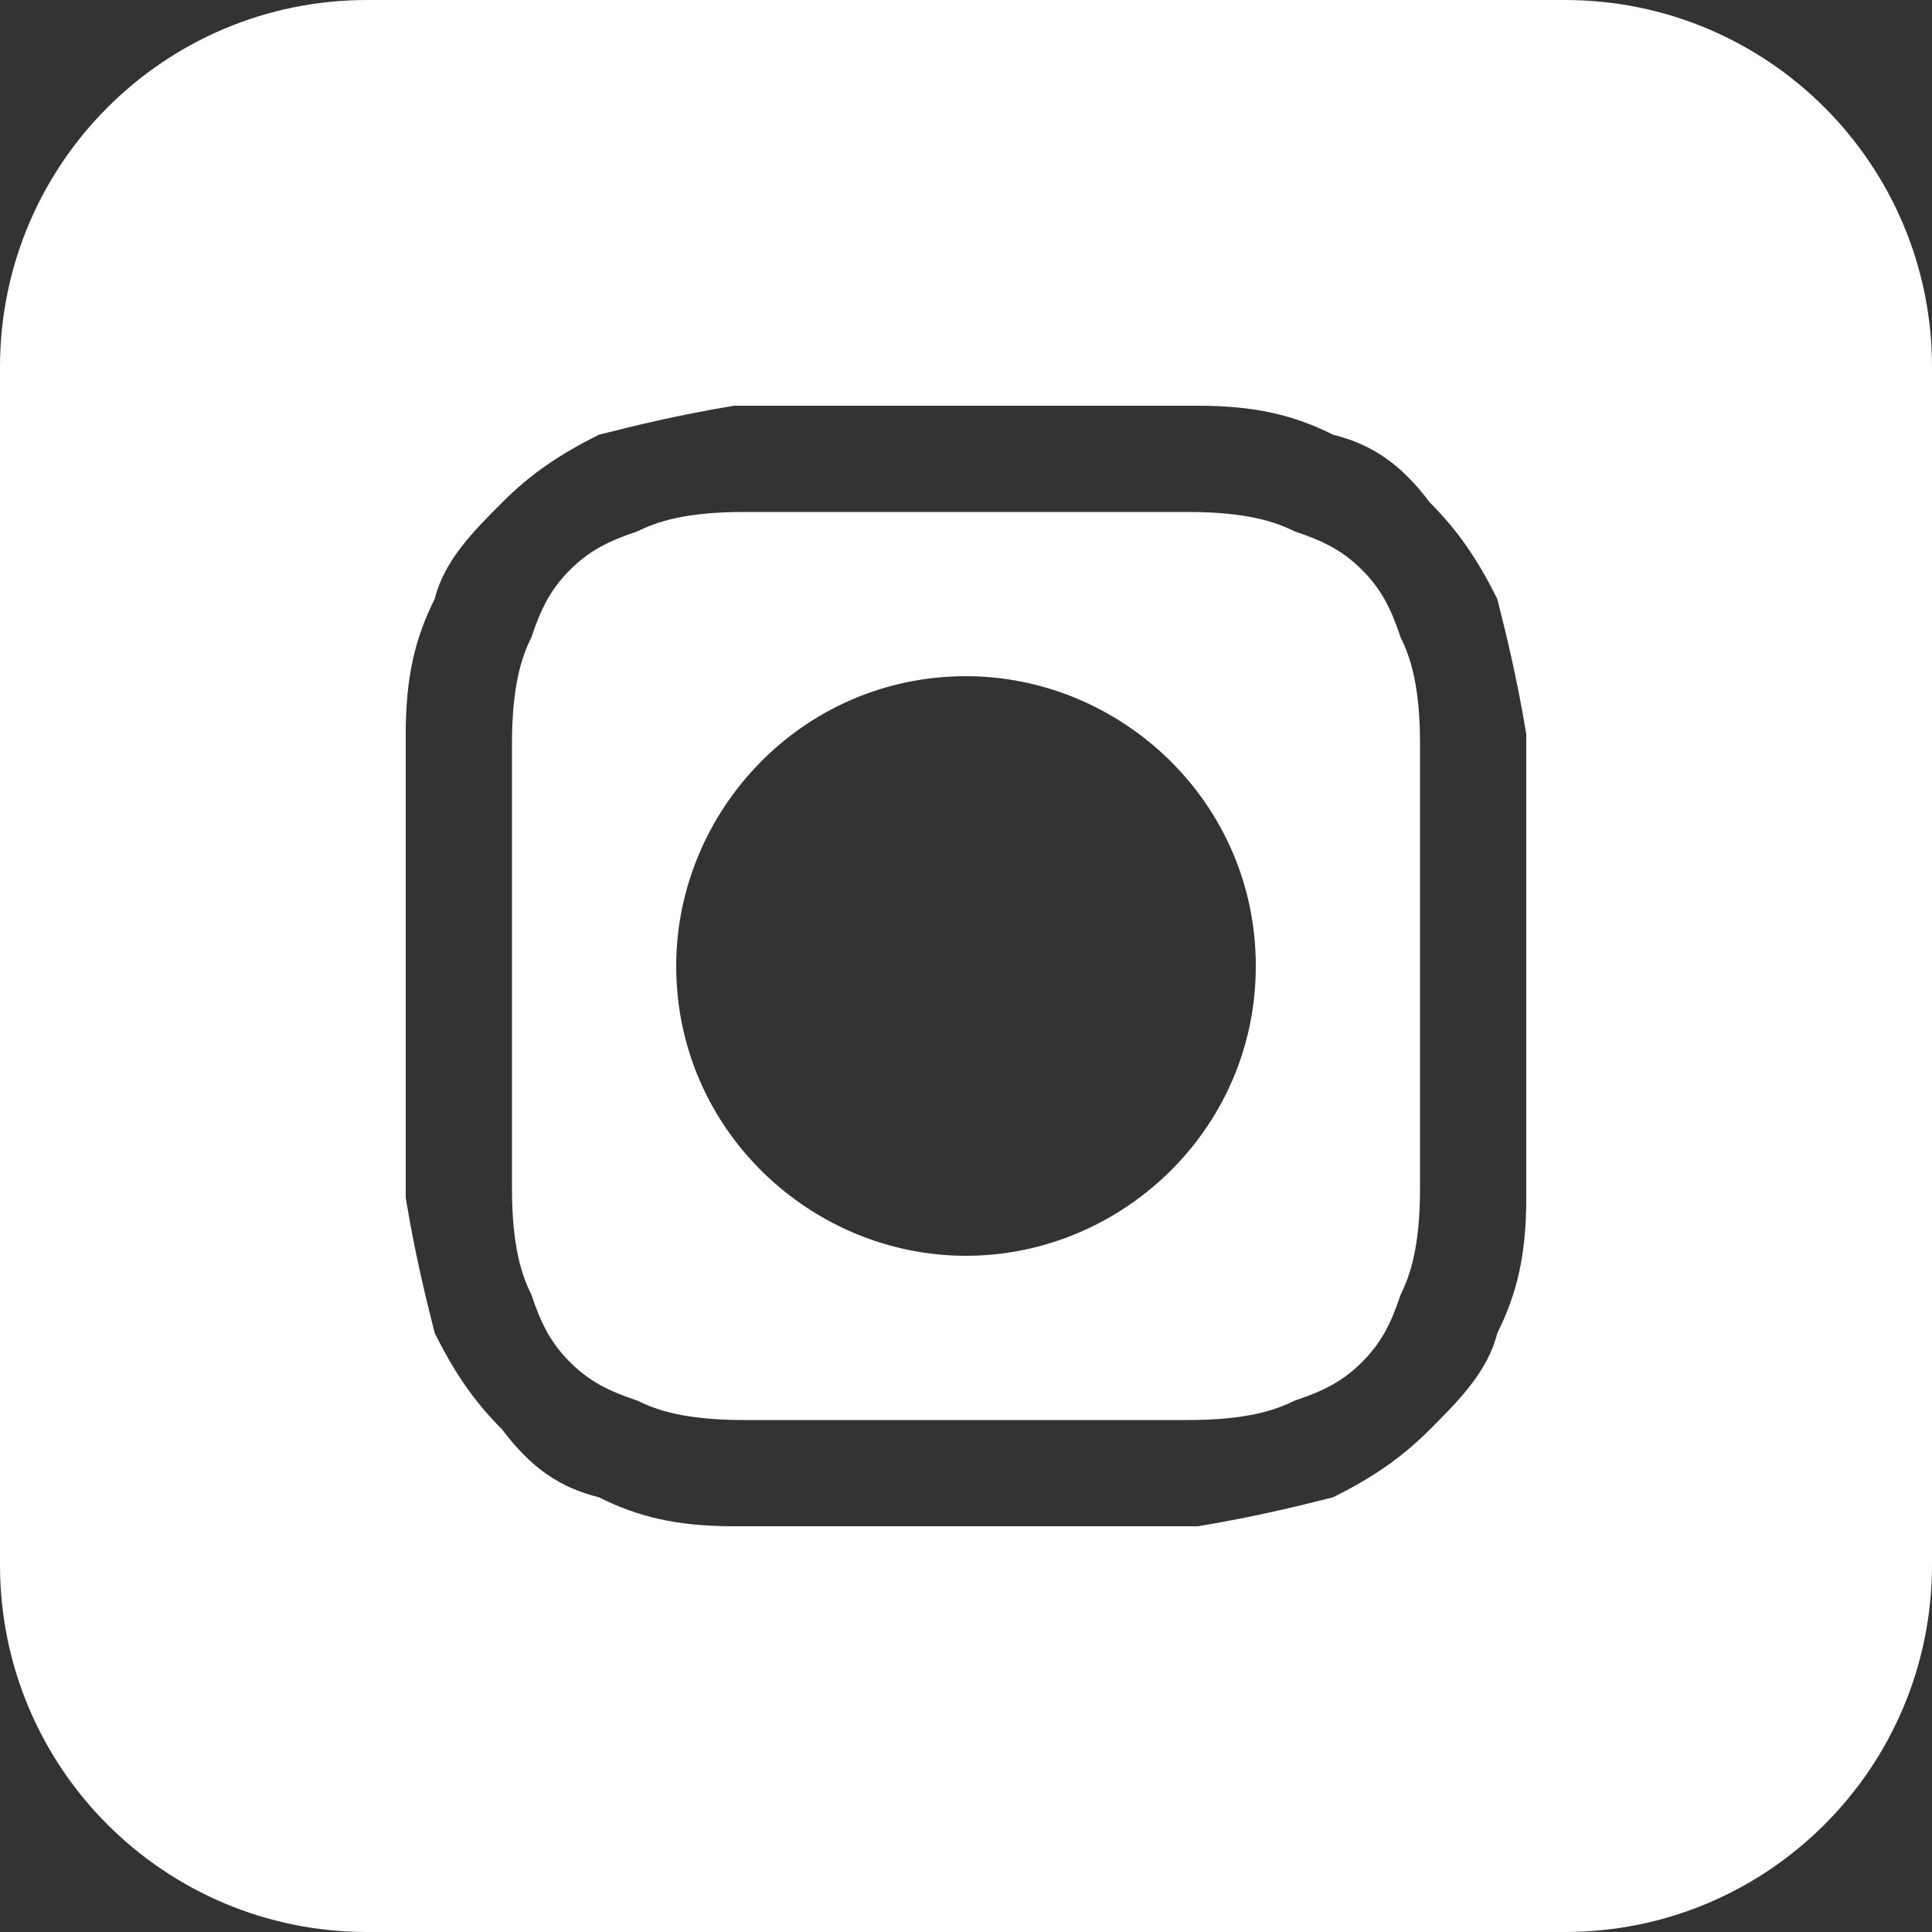
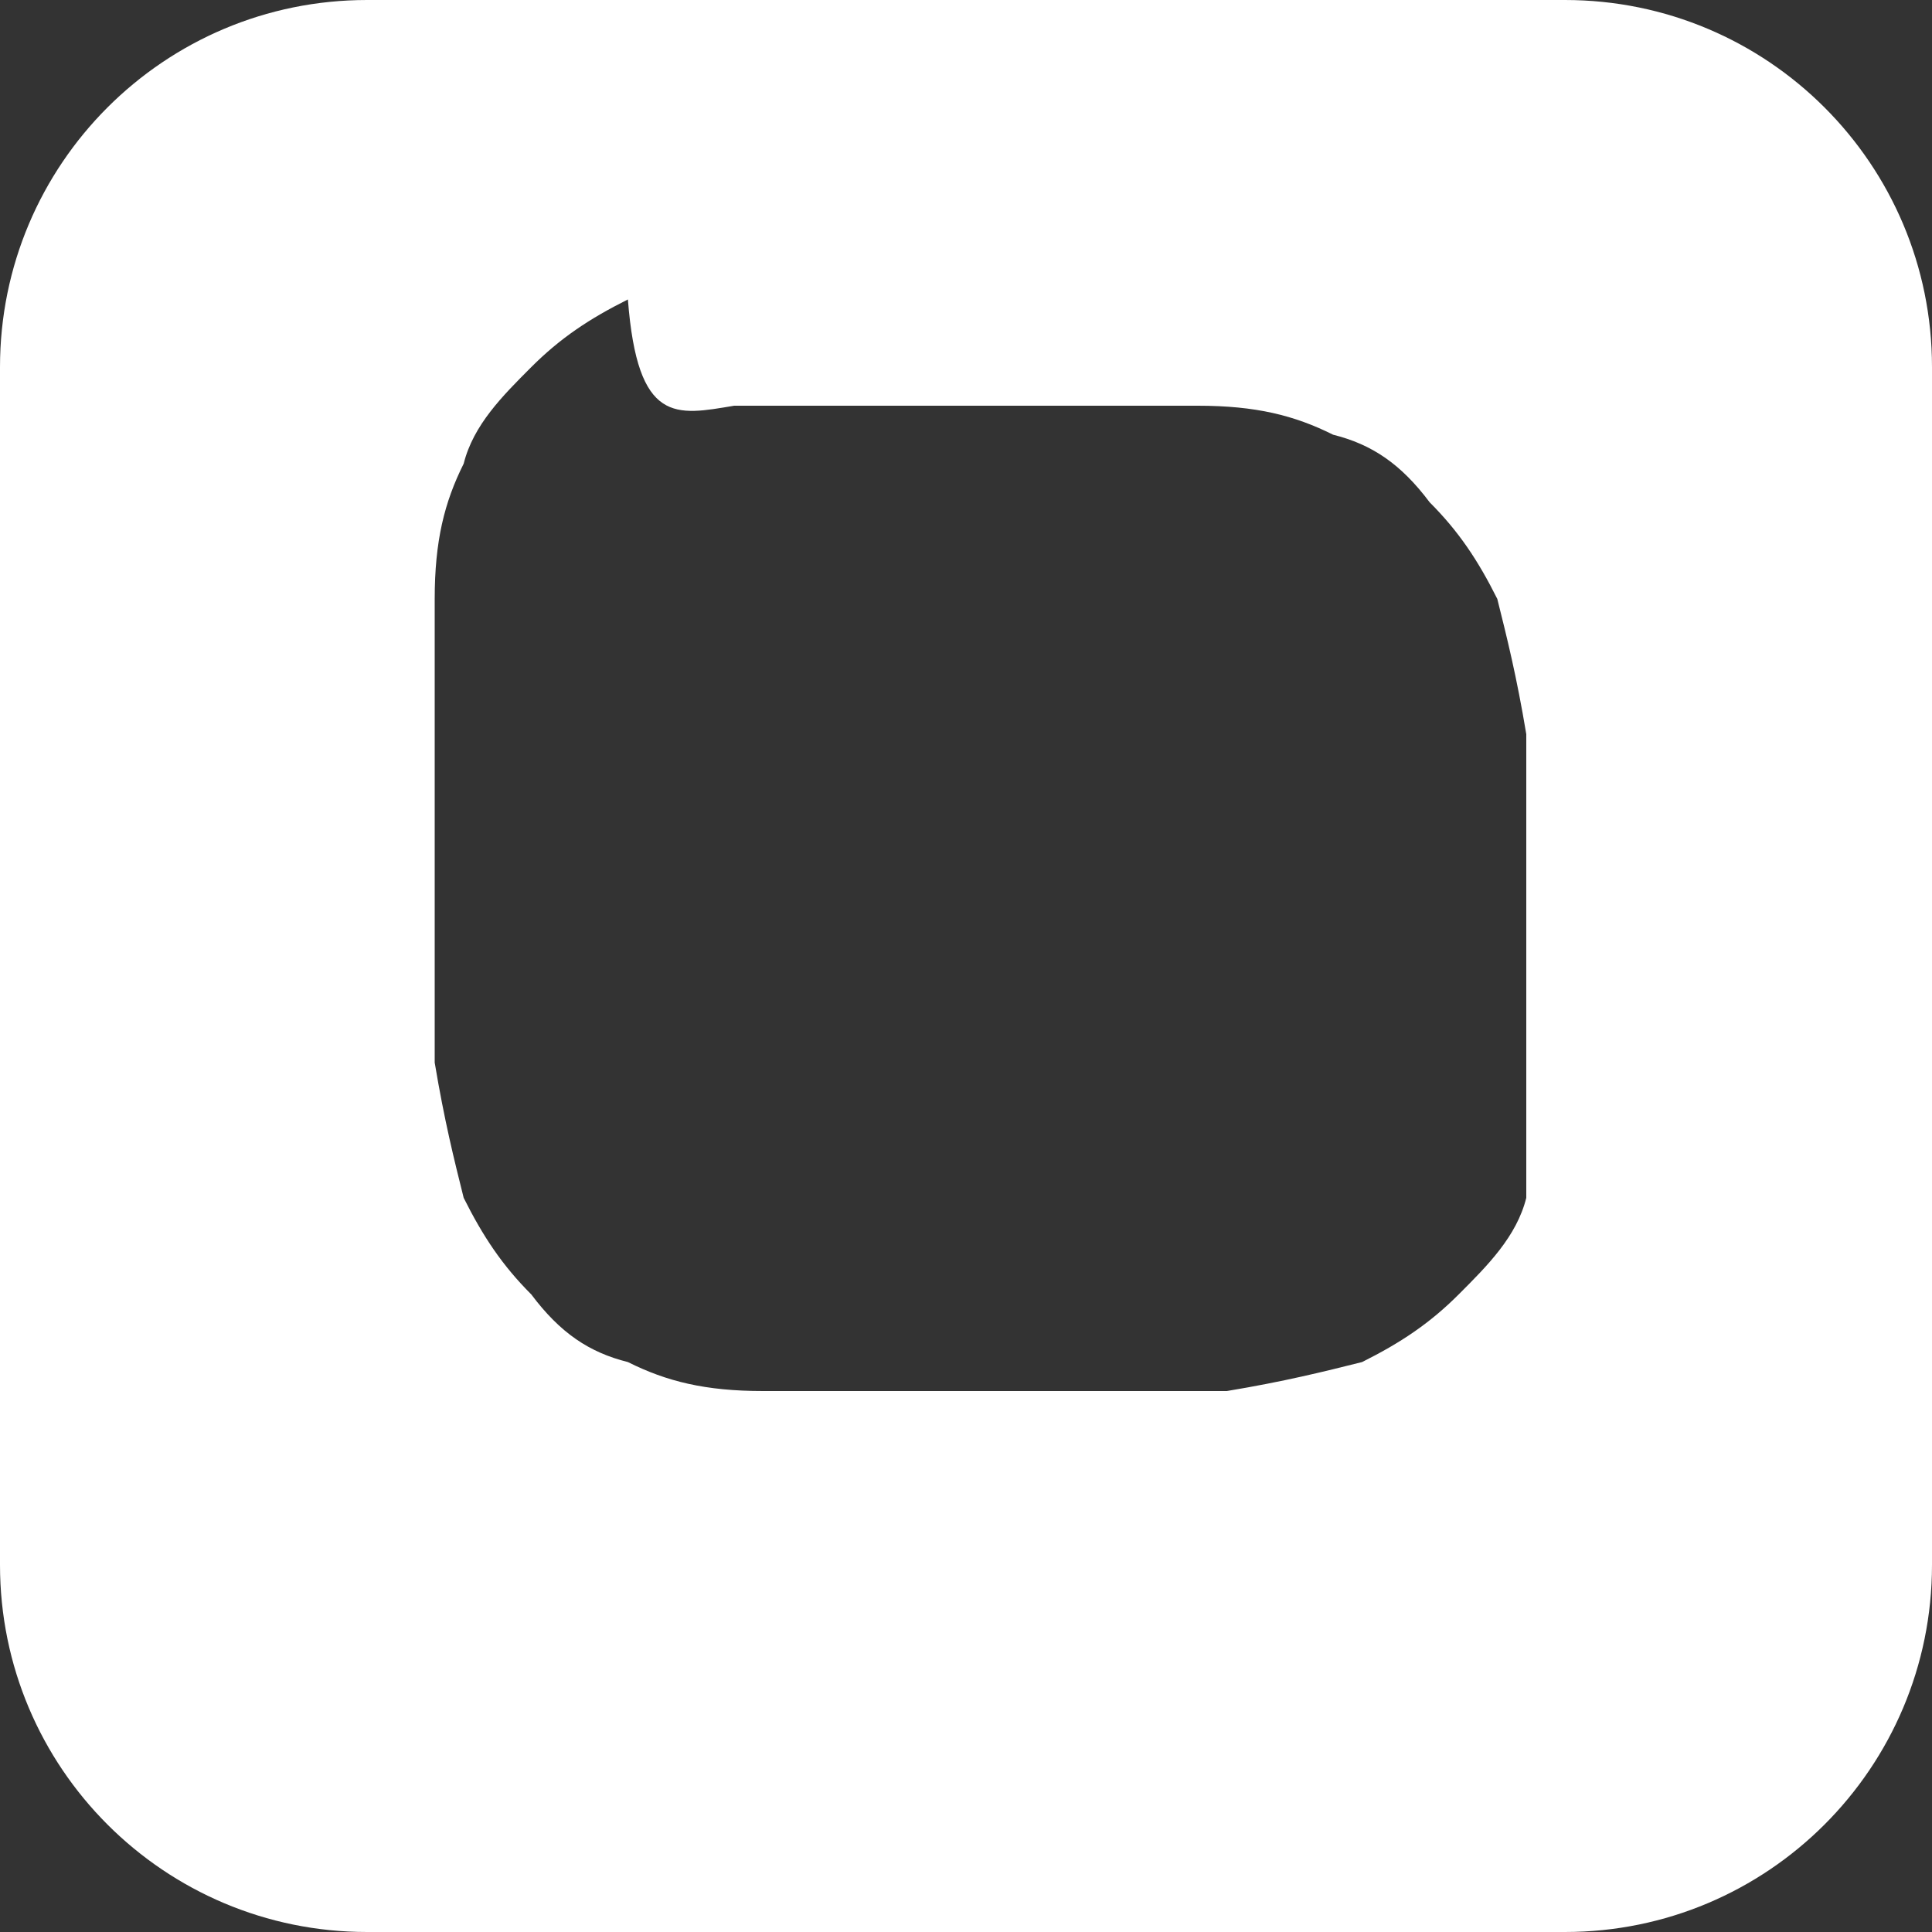
<svg xmlns="http://www.w3.org/2000/svg" version="1.1" id="Capa_1" x="0px" y="0px" viewBox="0 0 20 20" style="enable-background:new 0 0 20 20;" xml:space="preserve">
  <rect x="0" y="0" width="20" height="20" fill="#333333" stroke="none" />
  <style type="text/css">
	.st0{fill:#FFFFFF;}
</style>
  <g>
    <g>
      <g>
-         <path class="st0" d="M14.5,6.6c-0.1-0.3-0.2-0.5-0.4-0.7c-0.2-0.2-0.4-0.3-0.7-0.4c-0.2-0.1-0.5-0.2-1.1-0.2c-0.6,0-0.8,0-2.3,0     s-1.7,0-2.3,0c-0.6,0-0.9,0.1-1.1,0.2C6.3,5.6,6.1,5.7,5.9,5.9C5.7,6.1,5.6,6.3,5.5,6.6C5.4,6.8,5.3,7.1,5.3,7.7     c0,0.6,0,0.8,0,2.3c0,1.6,0,1.7,0,2.3c0,0.6,0.1,0.9,0.2,1.1c0.1,0.3,0.2,0.5,0.4,0.7c0.2,0.2,0.4,0.3,0.7,0.4     c0.2,0.1,0.5,0.2,1.1,0.2c0.6,0,0.8,0,2.3,0s1.7,0,2.3,0c0.6,0,0.9-0.1,1.1-0.2c0.3-0.1,0.5-0.2,0.7-0.4c0.2-0.2,0.3-0.4,0.4-0.7     c0.1-0.2,0.2-0.5,0.2-1.1c0-0.6,0-0.8,0-2.3c0-1.5,0-1.7,0-2.3C14.7,7.1,14.6,6.8,14.5,6.6z M10,13c-1.6,0-3-1.3-3-3     c0-1.6,1.3-3,3-3c1.6,0,3,1.3,3,3C13,11.7,11.6,13,10,13z" />
-       </g>
+         </g>
    </g>
    <g>
      <g>
-         <path class="st0" d="M16.2,0H3.8C1.7,0,0,1.7,0,3.8v12.4C0,18.3,1.7,20,3.8,20h12.4c2.1,0,3.8-1.7,3.8-3.8V3.8     C20,1.7,18.3,0,16.2,0z M15.8,12.4c0,0.6-0.1,1-0.3,1.4c-0.1,0.4-0.4,0.7-0.7,1c-0.3,0.3-0.6,0.5-1,0.7c-0.4,0.1-0.8,0.2-1.4,0.3     c-0.6,0-0.8,0-2.4,0c-1.6,0-1.8,0-2.4,0c-0.6,0-1-0.1-1.4-0.3c-0.4-0.1-0.7-0.3-1-0.7c-0.3-0.3-0.5-0.6-0.7-1     c-0.1-0.4-0.2-0.8-0.3-1.4c0-0.6,0-0.8,0-2.4c0-1.6,0-1.8,0-2.4c0-0.6,0.1-1,0.3-1.4c0.1-0.4,0.4-0.7,0.7-1     c0.3-0.3,0.6-0.5,1-0.7C6.6,4.4,7,4.3,7.6,4.2c0.6,0,0.8,0,2.4,0c1.6,0,1.8,0,2.4,0c0.6,0,1,0.1,1.4,0.3c0.4,0.1,0.7,0.3,1,0.7     c0.3,0.3,0.5,0.6,0.7,1c0.1,0.4,0.2,0.8,0.3,1.4c0,0.6,0,0.8,0,2.4C15.8,11.6,15.8,11.8,15.8,12.4z" />
+         <path class="st0" d="M16.2,0H3.8C1.7,0,0,1.7,0,3.8v12.4C0,18.3,1.7,20,3.8,20h12.4c2.1,0,3.8-1.7,3.8-3.8V3.8     C20,1.7,18.3,0,16.2,0z M15.8,12.4c-0.1,0.4-0.4,0.7-0.7,1c-0.3,0.3-0.6,0.5-1,0.7c-0.4,0.1-0.8,0.2-1.4,0.3     c-0.6,0-0.8,0-2.4,0c-1.6,0-1.8,0-2.4,0c-0.6,0-1-0.1-1.4-0.3c-0.4-0.1-0.7-0.3-1-0.7c-0.3-0.3-0.5-0.6-0.7-1     c-0.1-0.4-0.2-0.8-0.3-1.4c0-0.6,0-0.8,0-2.4c0-1.6,0-1.8,0-2.4c0-0.6,0.1-1,0.3-1.4c0.1-0.4,0.4-0.7,0.7-1     c0.3-0.3,0.6-0.5,1-0.7C6.6,4.4,7,4.3,7.6,4.2c0.6,0,0.8,0,2.4,0c1.6,0,1.8,0,2.4,0c0.6,0,1,0.1,1.4,0.3c0.4,0.1,0.7,0.3,1,0.7     c0.3,0.3,0.5,0.6,0.7,1c0.1,0.4,0.2,0.8,0.3,1.4c0,0.6,0,0.8,0,2.4C15.8,11.6,15.8,11.8,15.8,12.4z" />
      </g>
    </g>
  </g>
</svg>